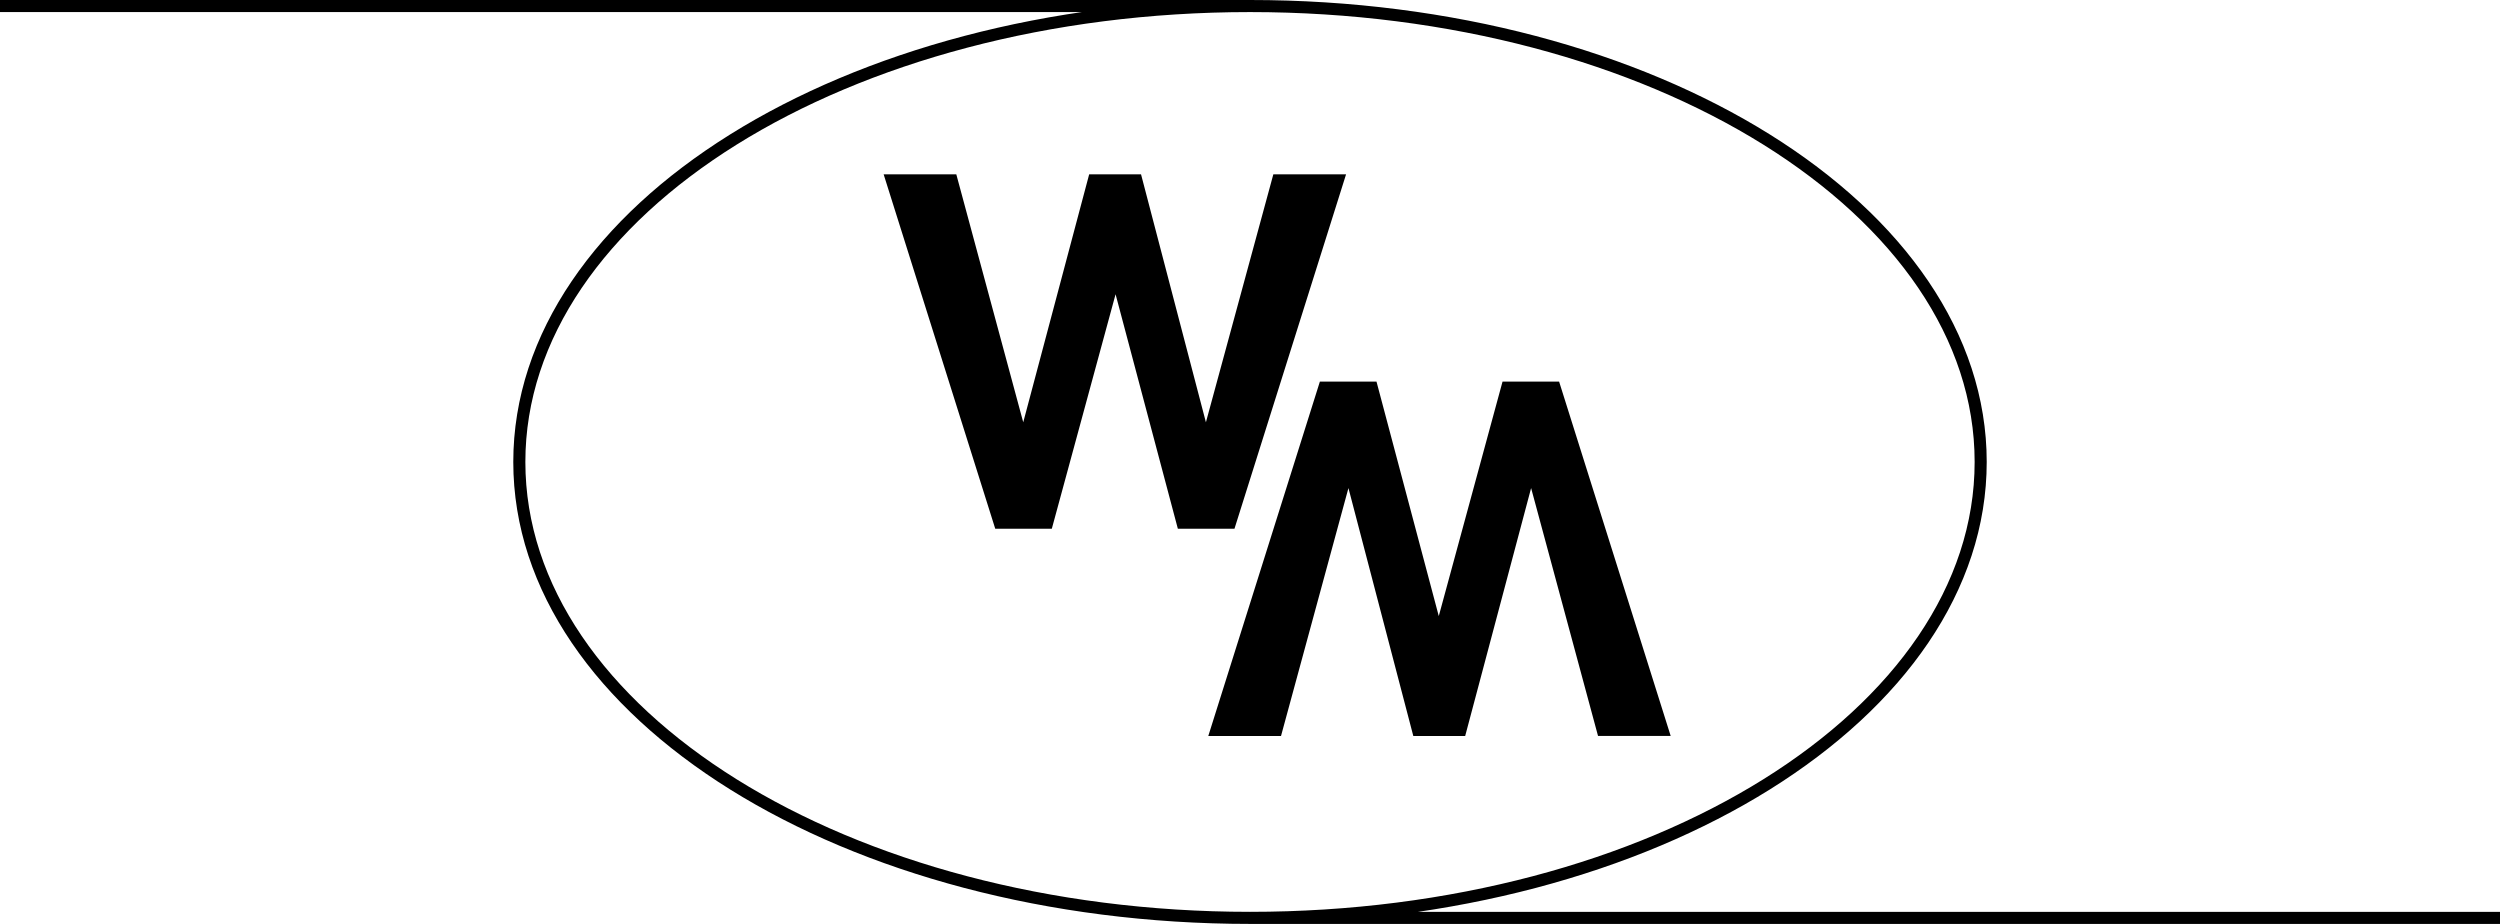
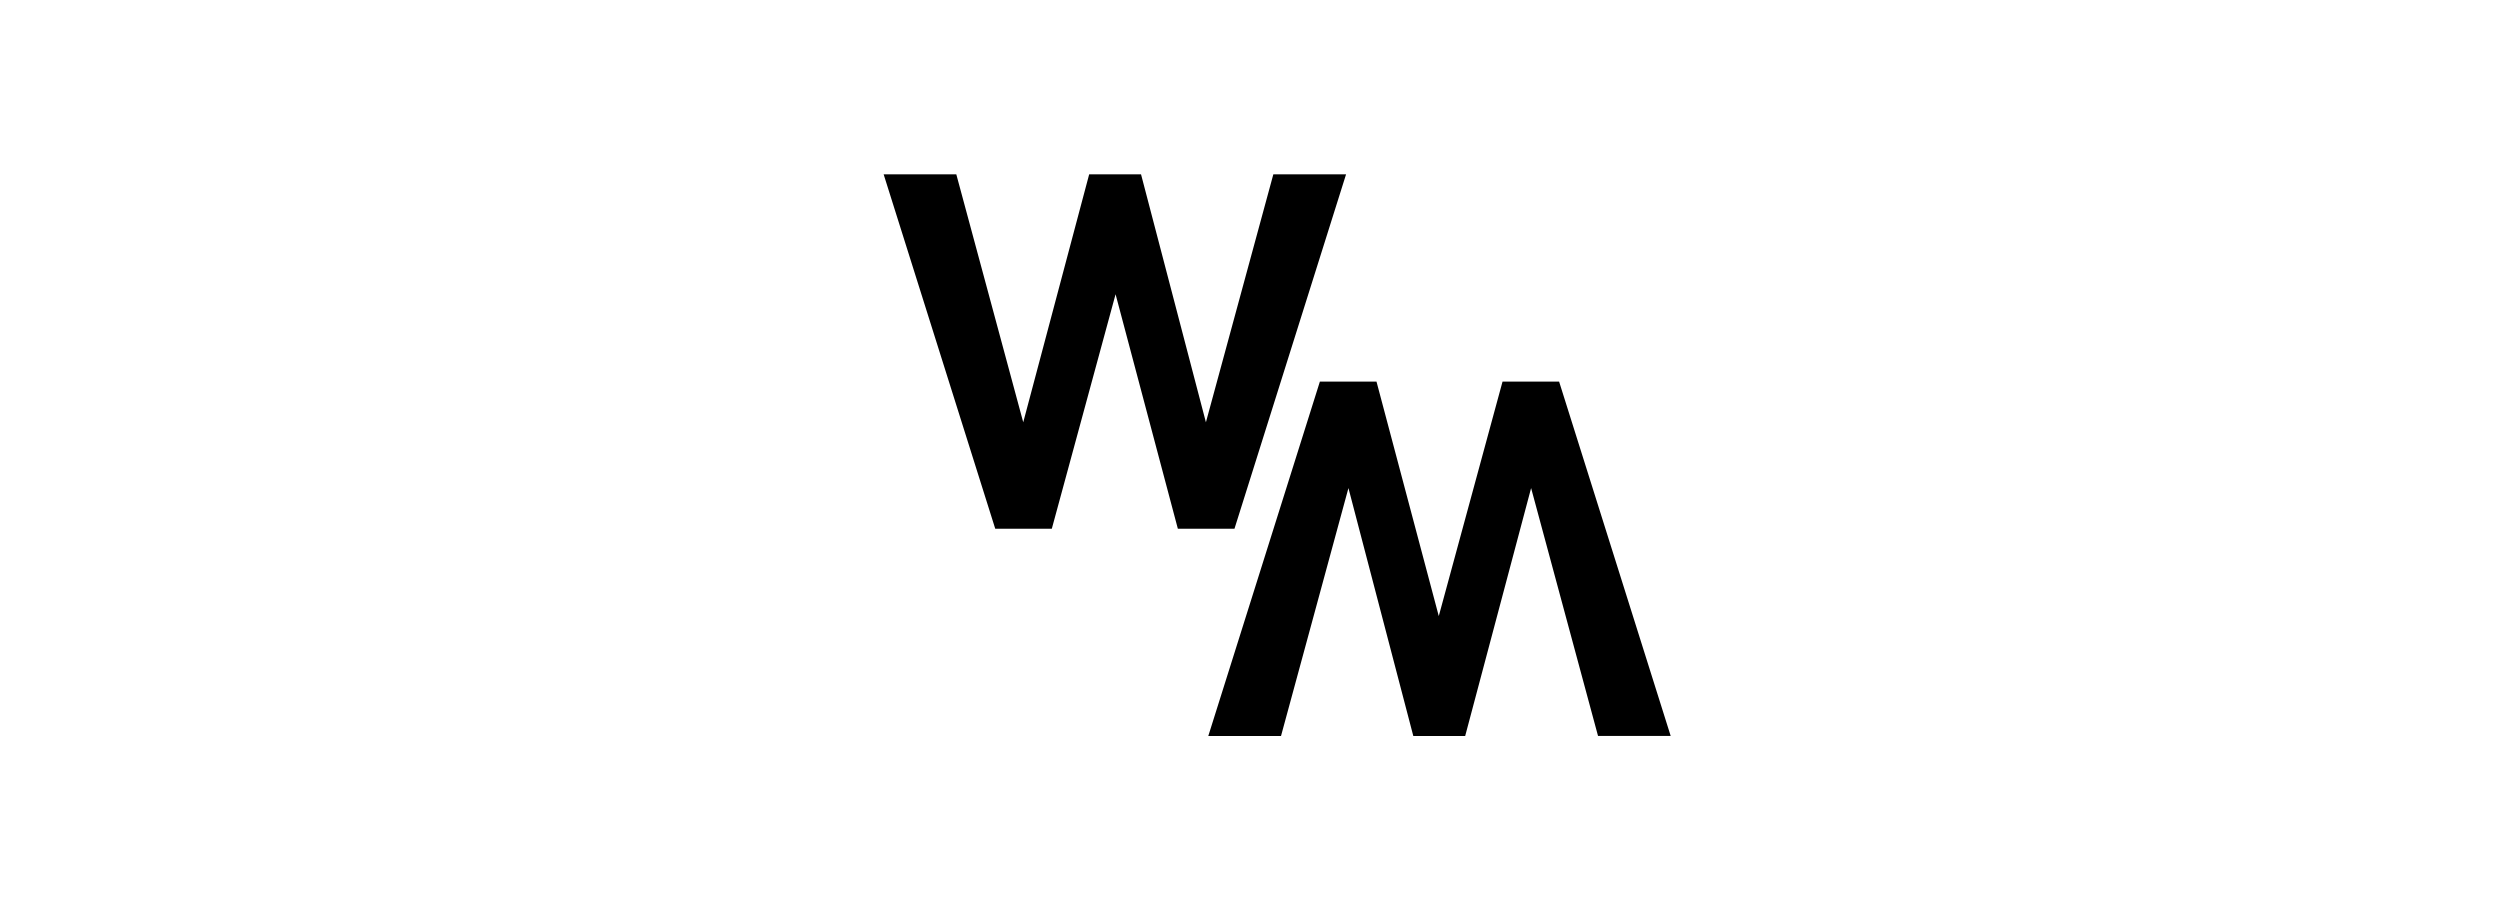
<svg xmlns="http://www.w3.org/2000/svg" width="155.25" height="57.375">
-   <path fill="none" stroke="#000" stroke-width=".75" d="M77.625 57C102.684 57 123 44.324 123 28.687 123 13.052 102.684.375 77.625.375S32.25 13.051 32.25 28.688C32.25 44.323 52.566 57 77.625 57Zm0-56.625H0M155.25 57H77.625" />
  <path d="M54.875 10.828h4.512l4.156 15.395 4.094-15.395h3.222l4.028 15.395 4.187-15.395h4.516l-6.93 22.008h-3.515l-3.868-14.563-3.96 14.563h-3.512l-6.93-22.008m48.875 34.875h-4.512L95.082 30.31l-4.094 15.394h-3.222L83.738 30.31l-4.187 15.394h-4.516l6.93-22.008h3.515l3.868 14.563 3.96-14.563h3.512l6.93 22.008" />
</svg>